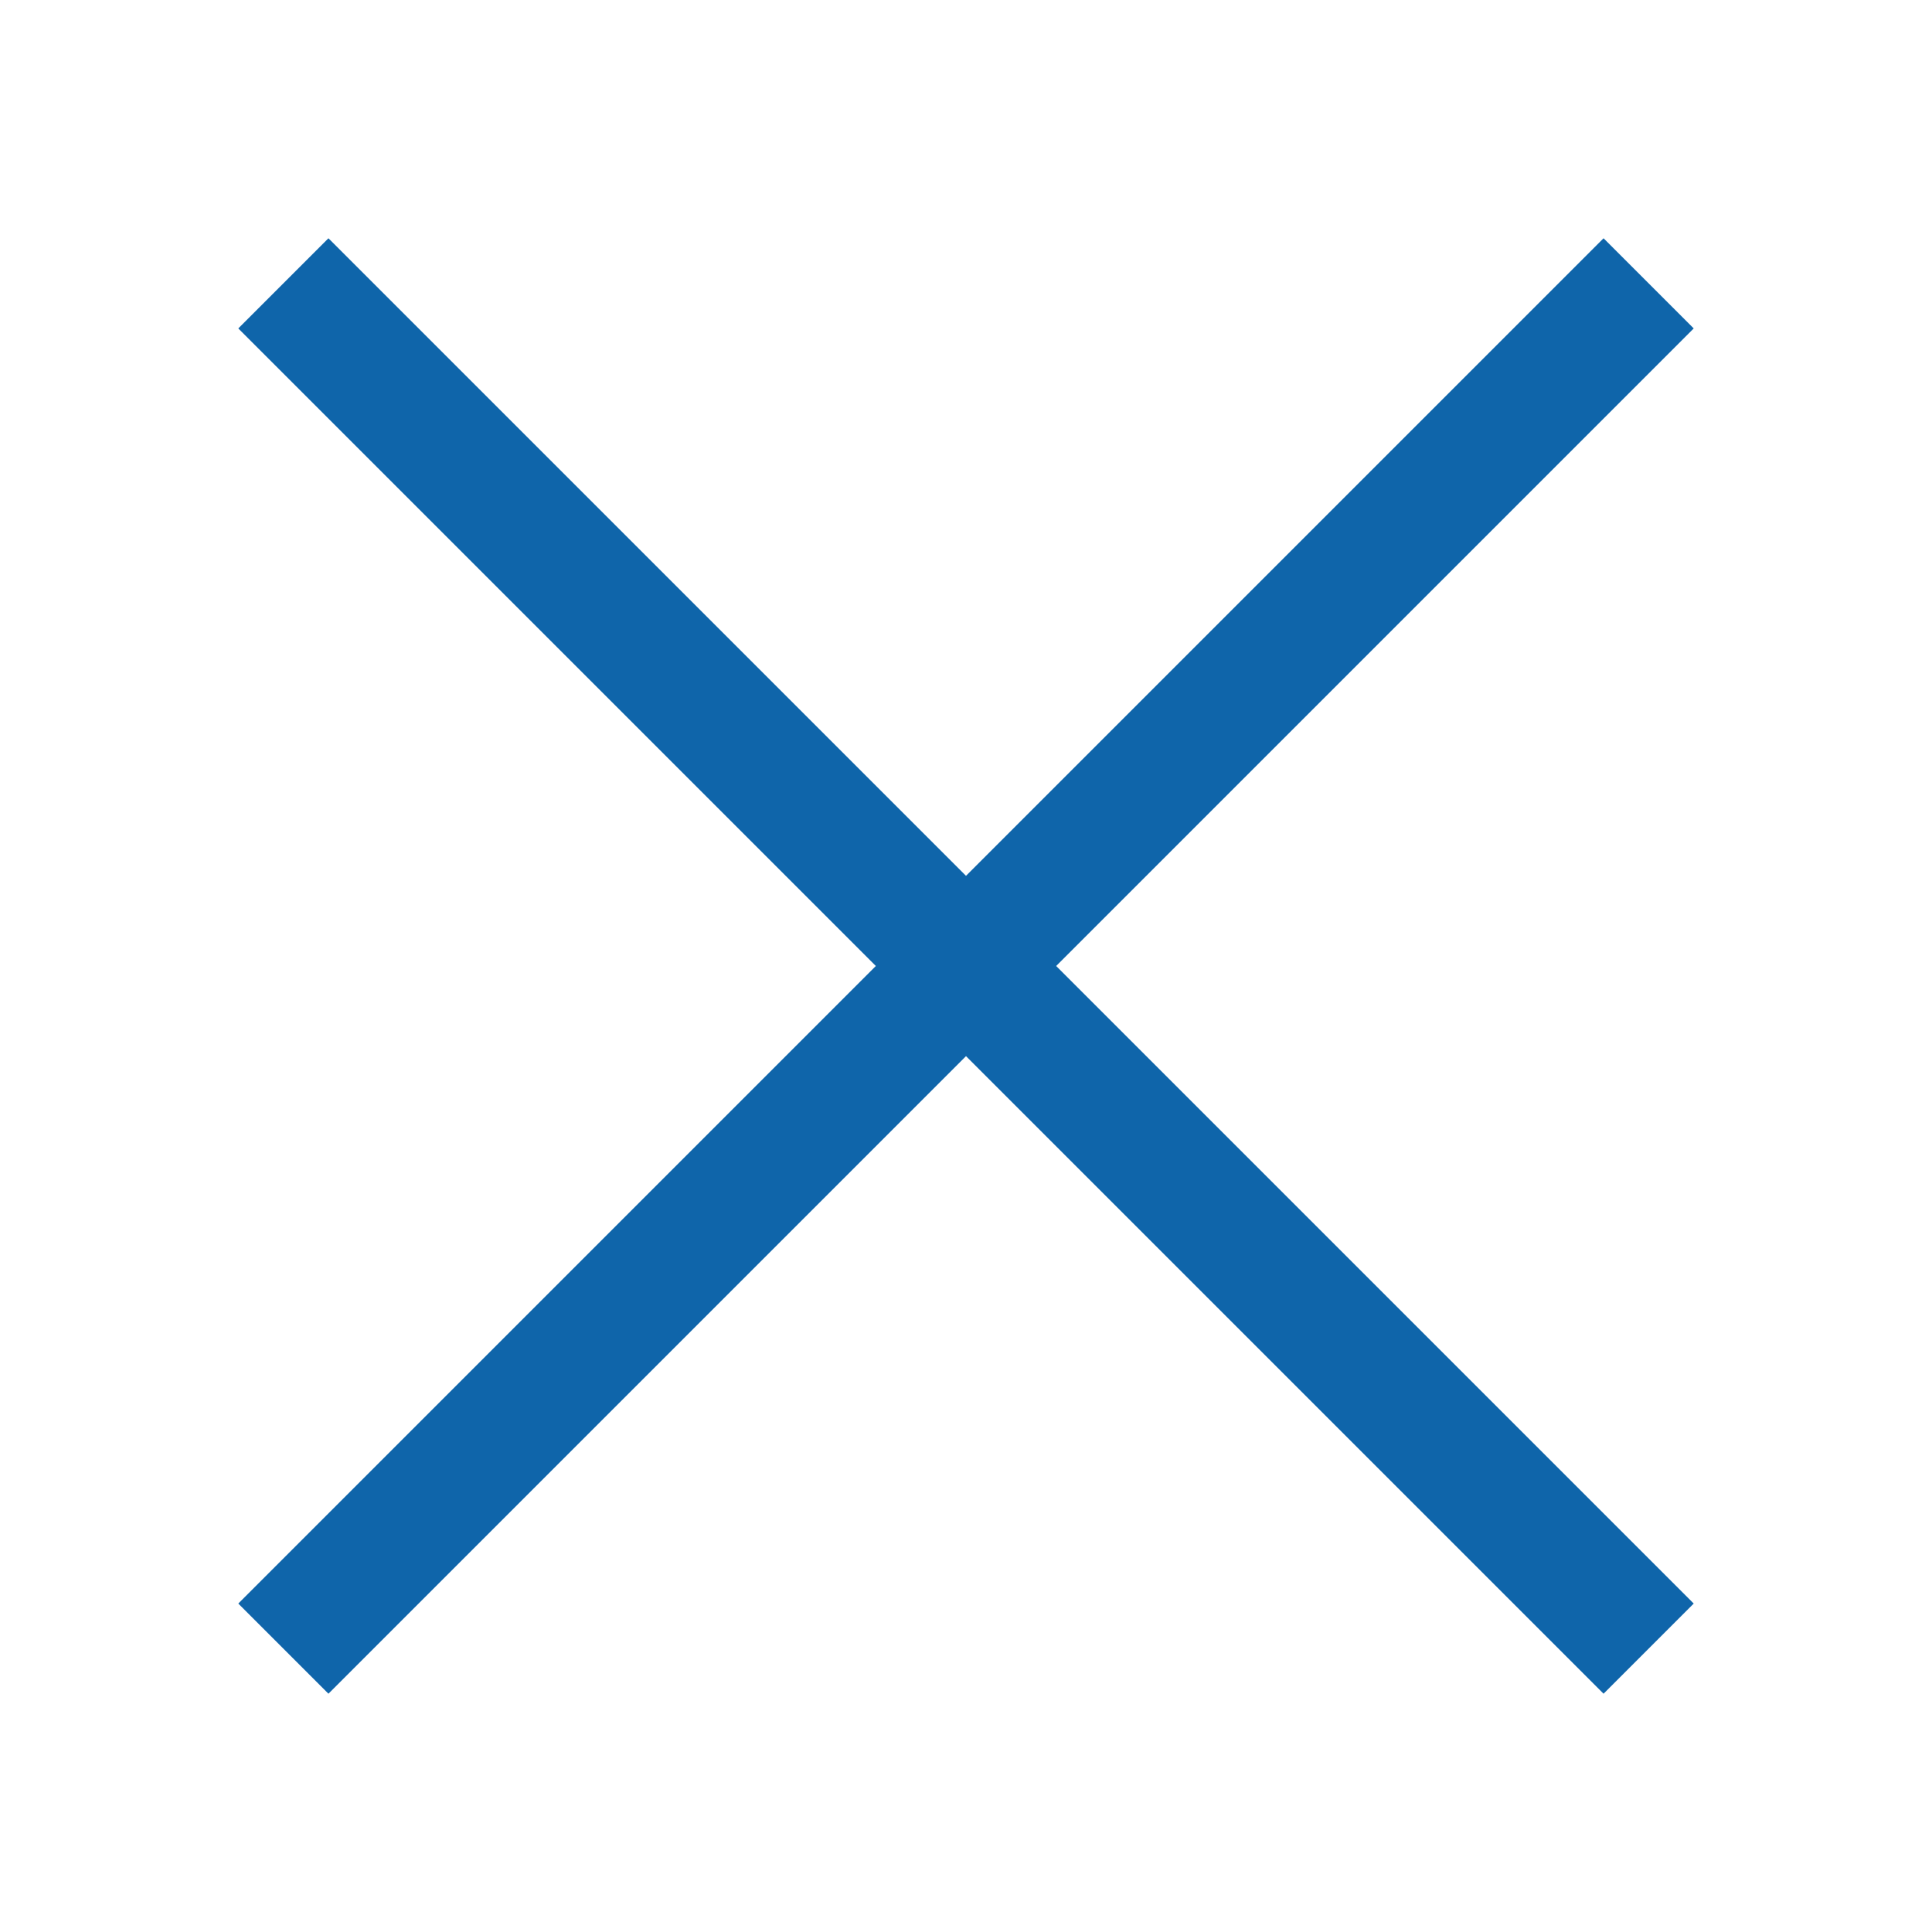
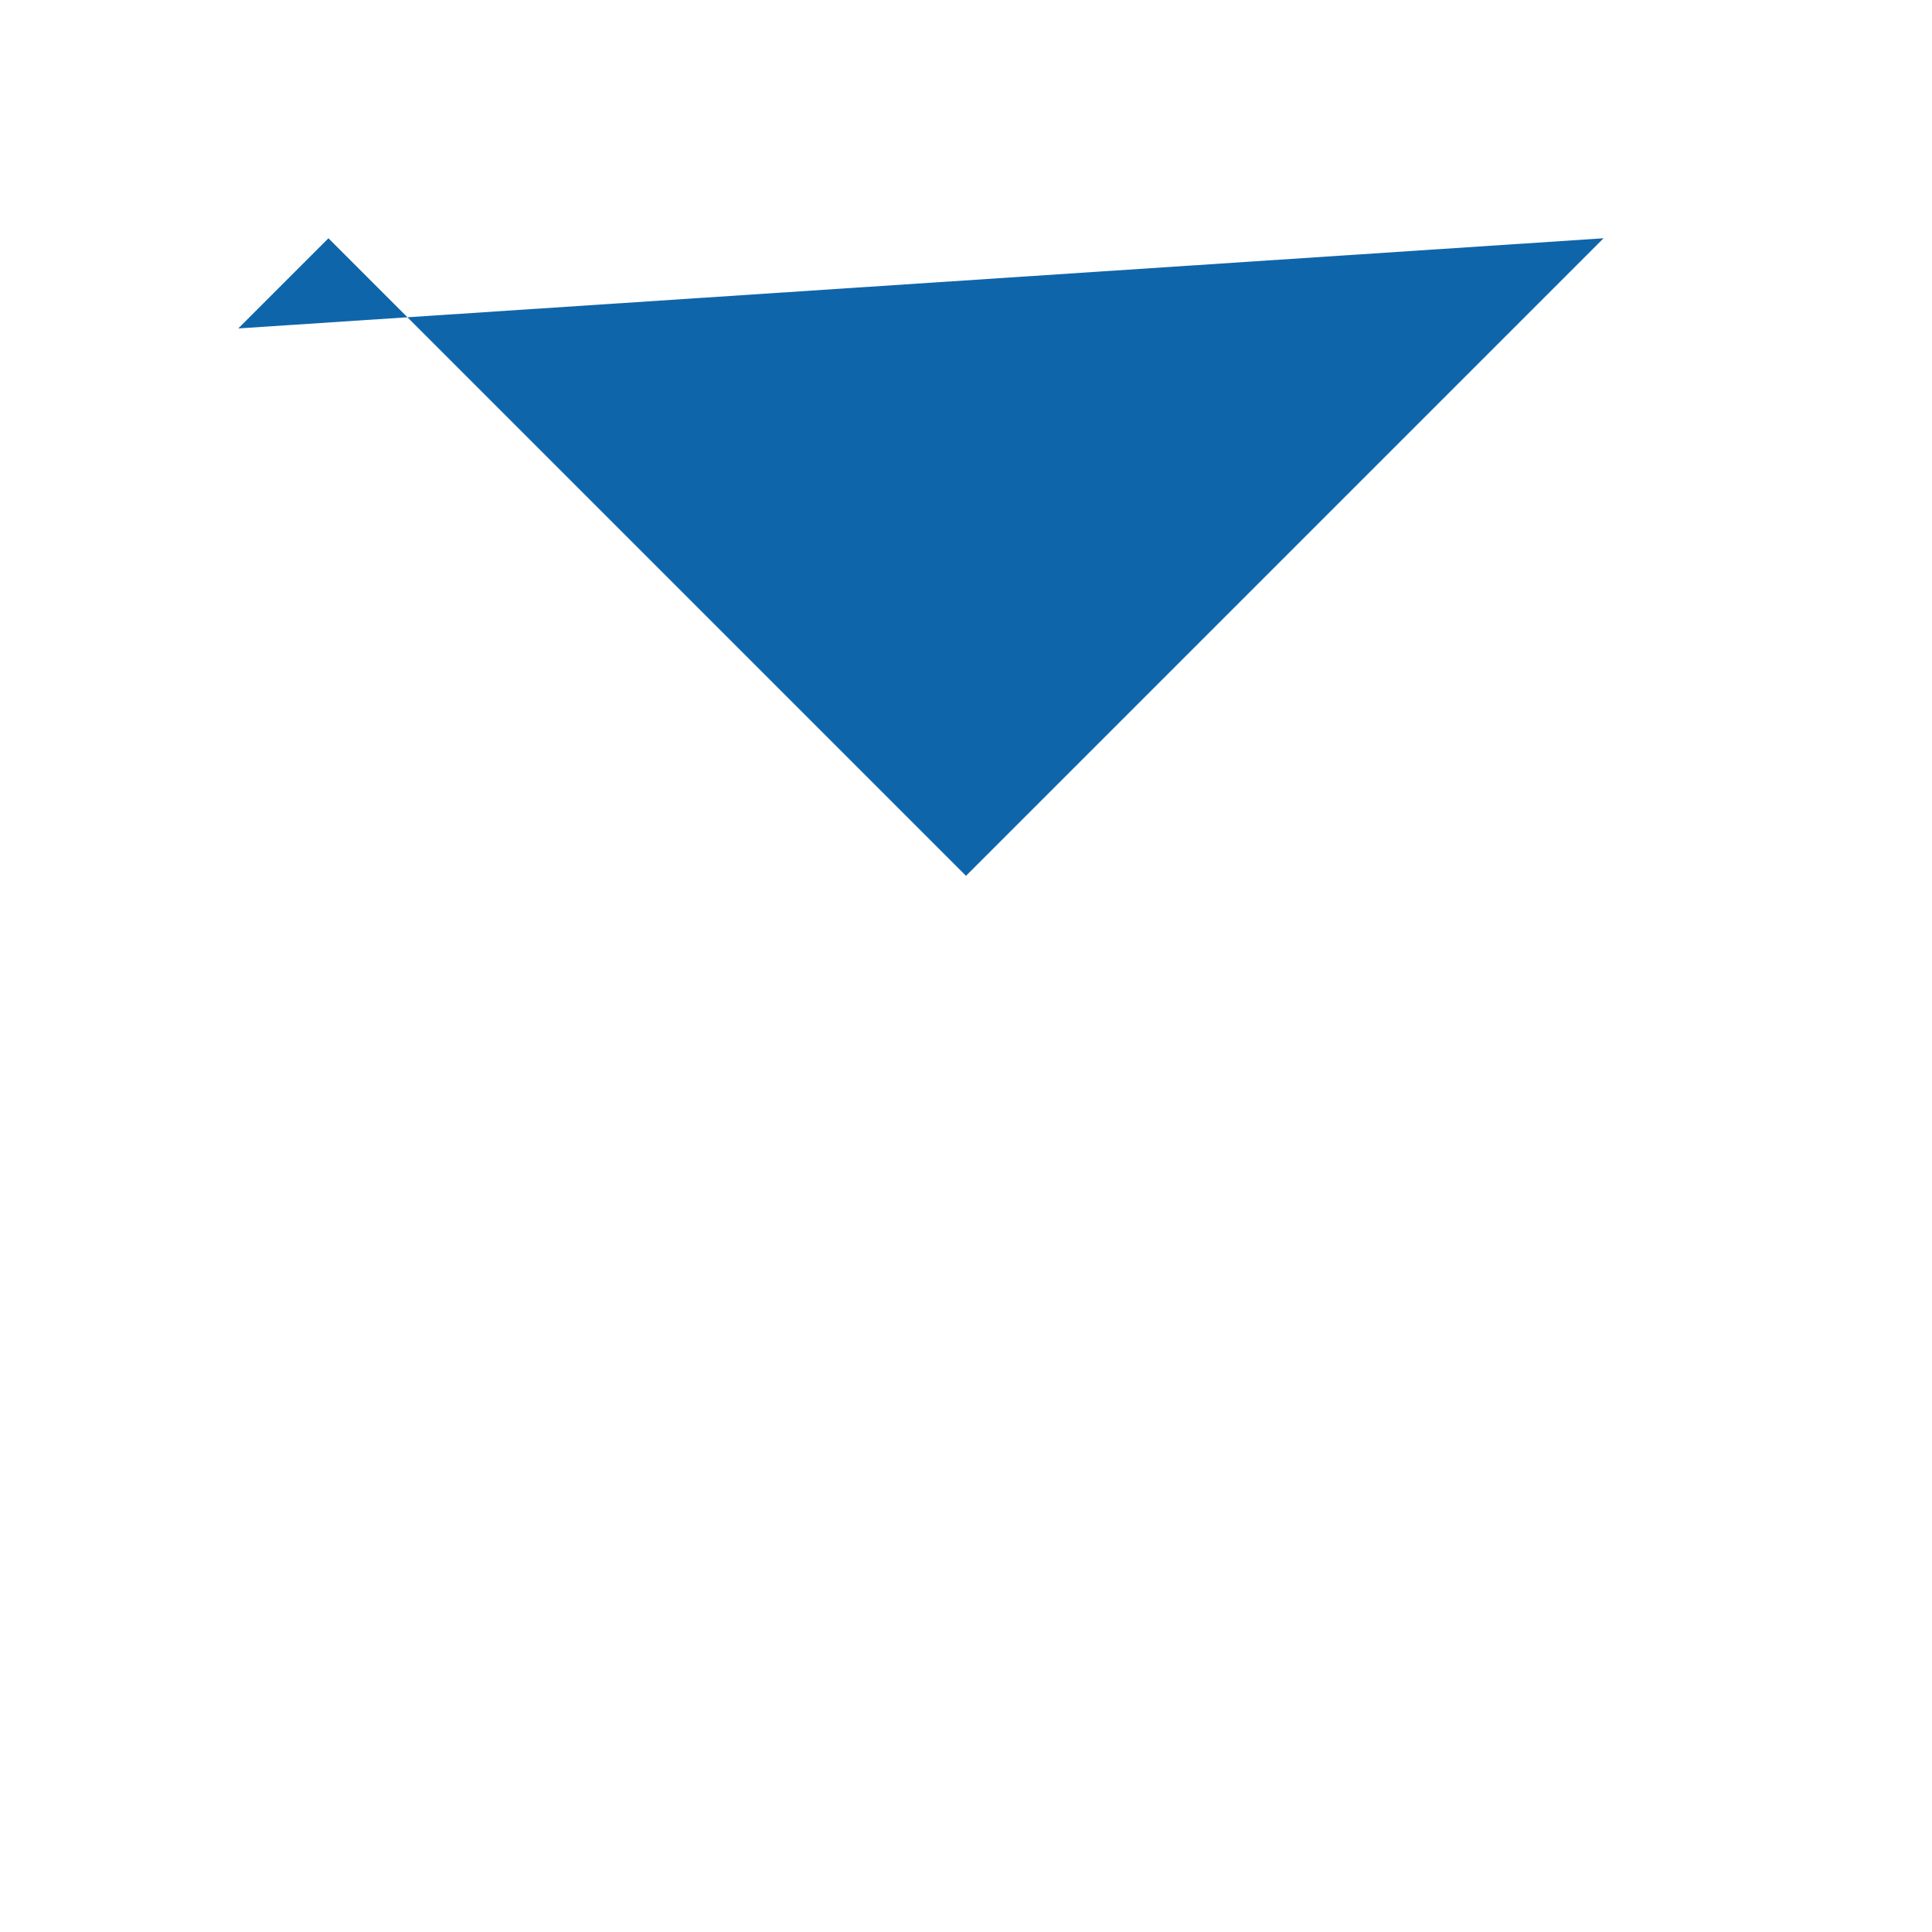
<svg xmlns="http://www.w3.org/2000/svg" id="_レイヤー_1" data-name="レイヤー_1" version="1.1" viewBox="0 0 30 30">
  <defs>
    <style>
      .st0 {
        fill: #0f65aa;
      }
    </style>
  </defs>
-   <path id="_合体_2" data-name="合体_2" class="st0" d="M3.7,5.1l1.4-1.4,9.9,9.9L24.9,3.7l1.4,1.4-9.9,9.9,9.9,9.9-1.4,1.4-9.9-9.9-9.9,9.9-1.4-1.4,9.9-9.9L3.7,5.1Z" />
+   <path id="_合体_2" data-name="合体_2" class="st0" d="M3.7,5.1l1.4-1.4,9.9,9.9L24.9,3.7L3.7,5.1Z" />
</svg>